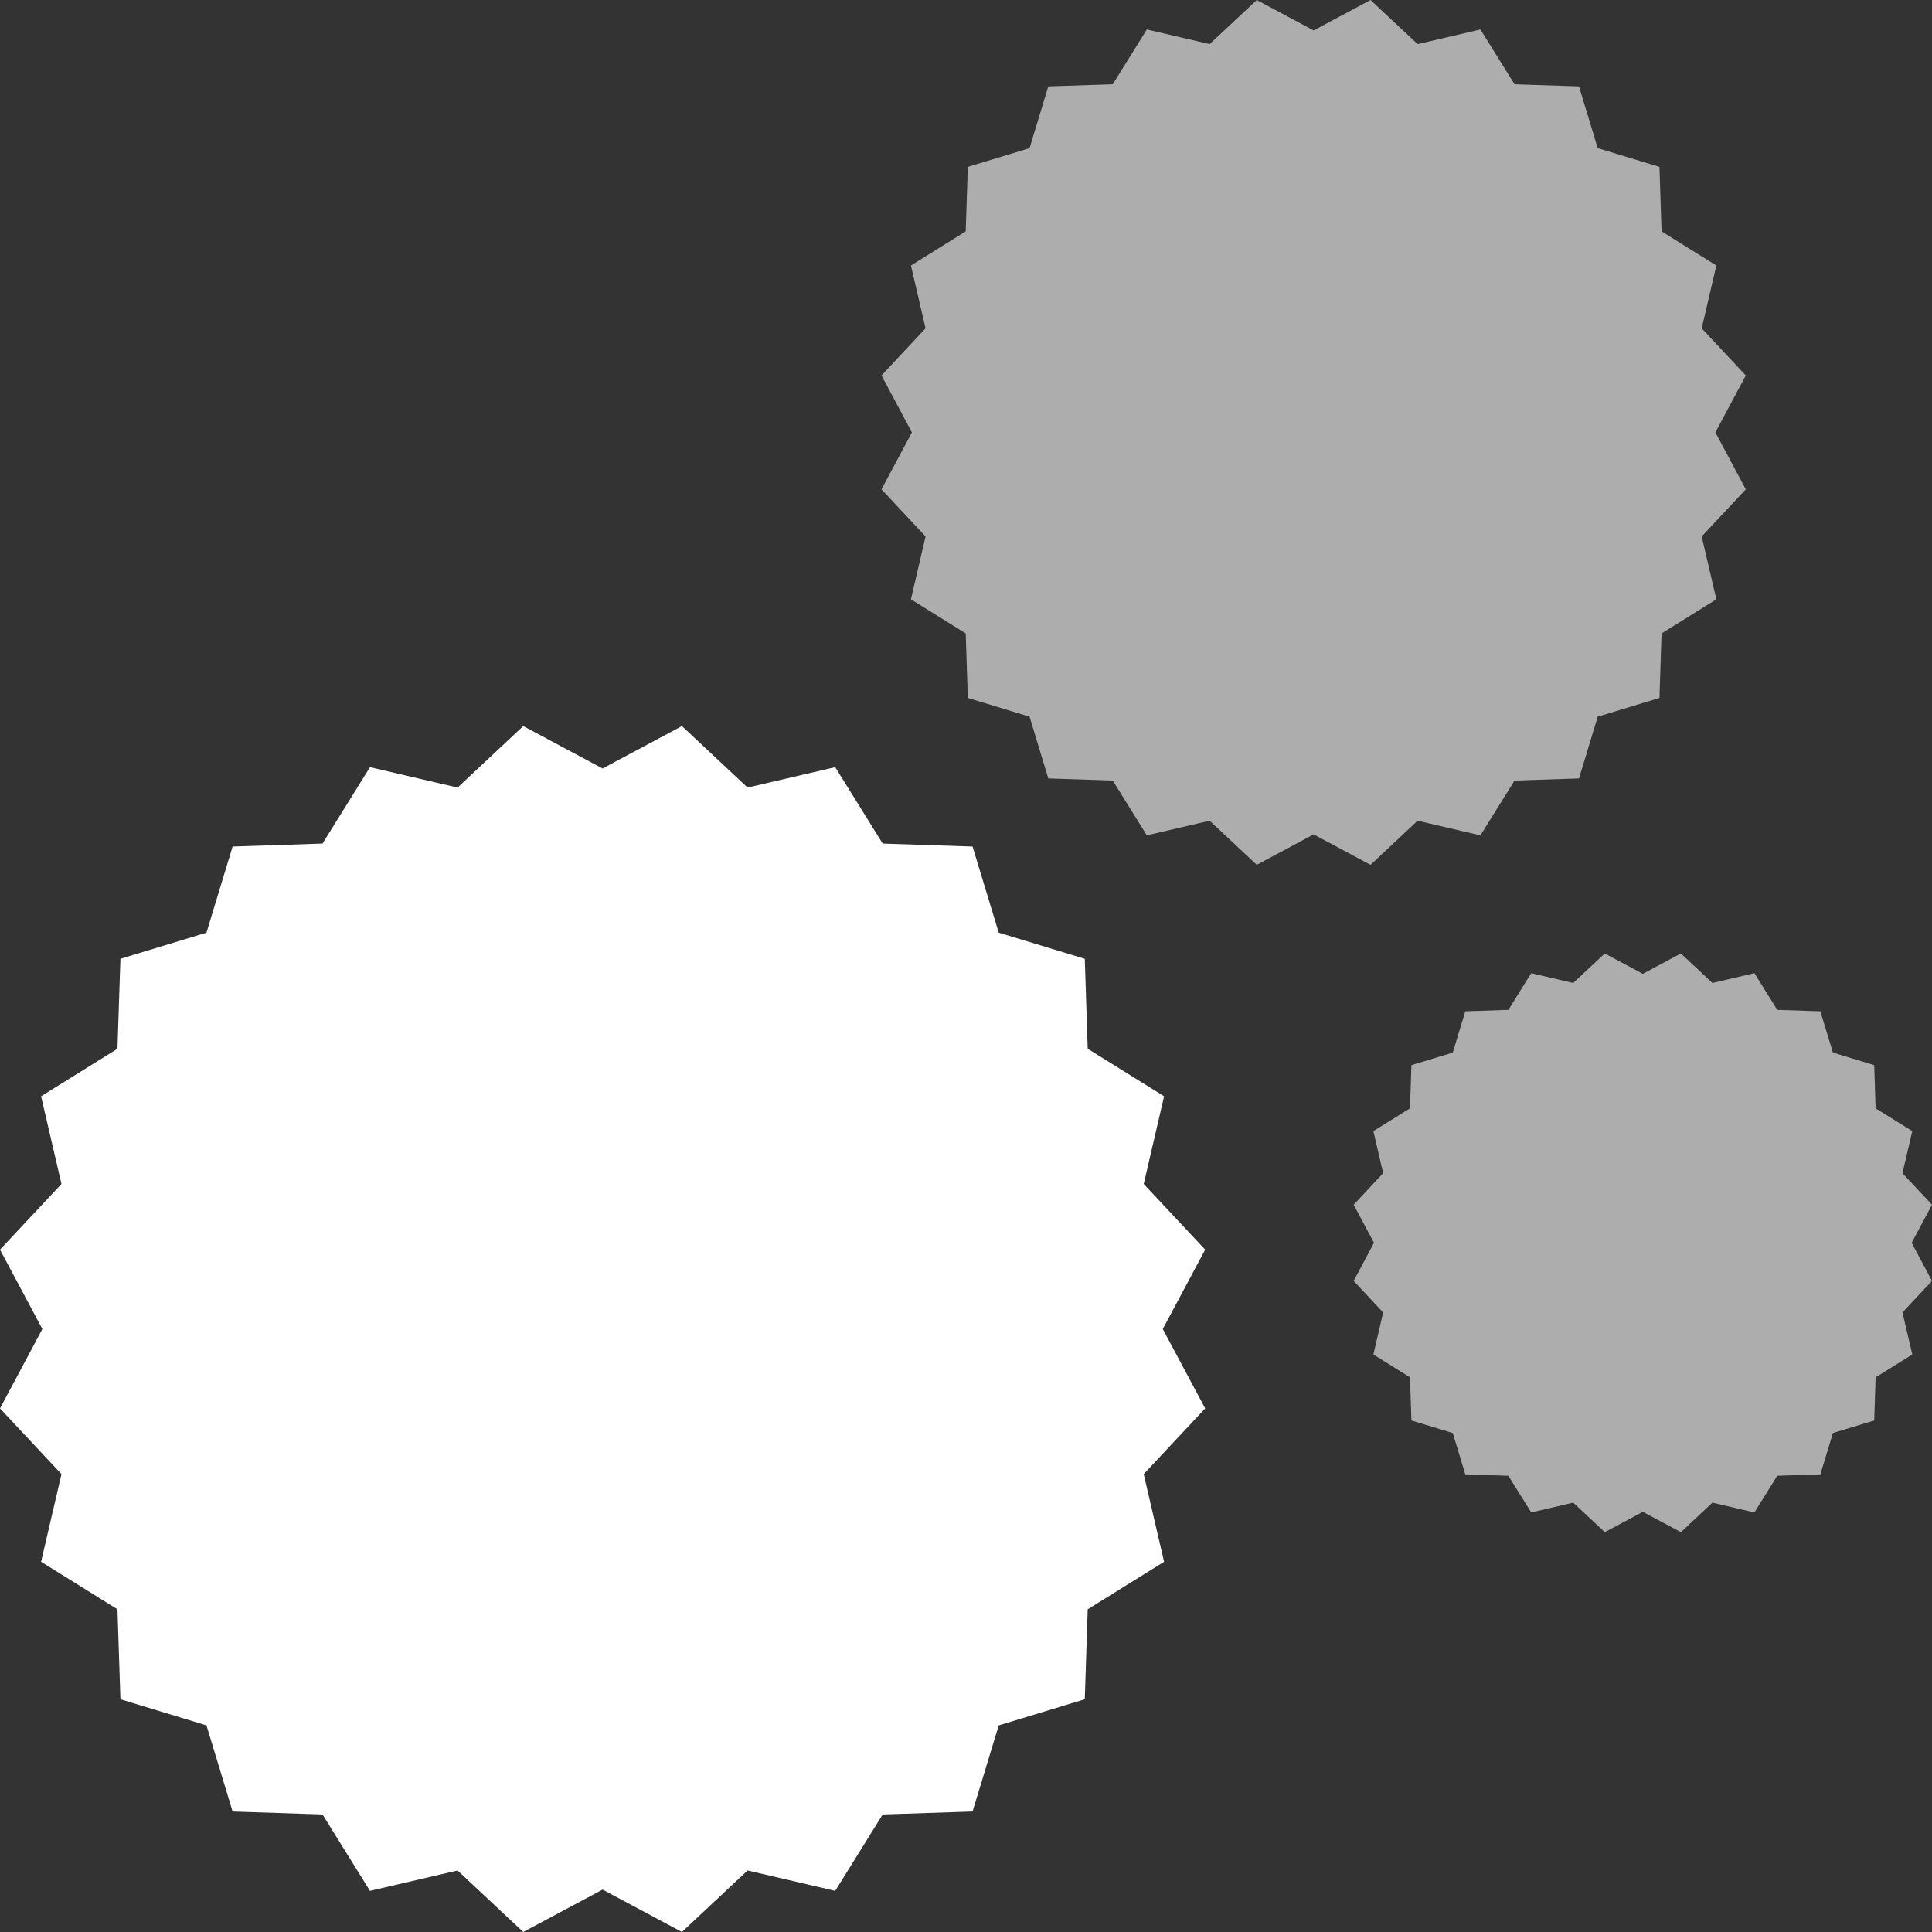
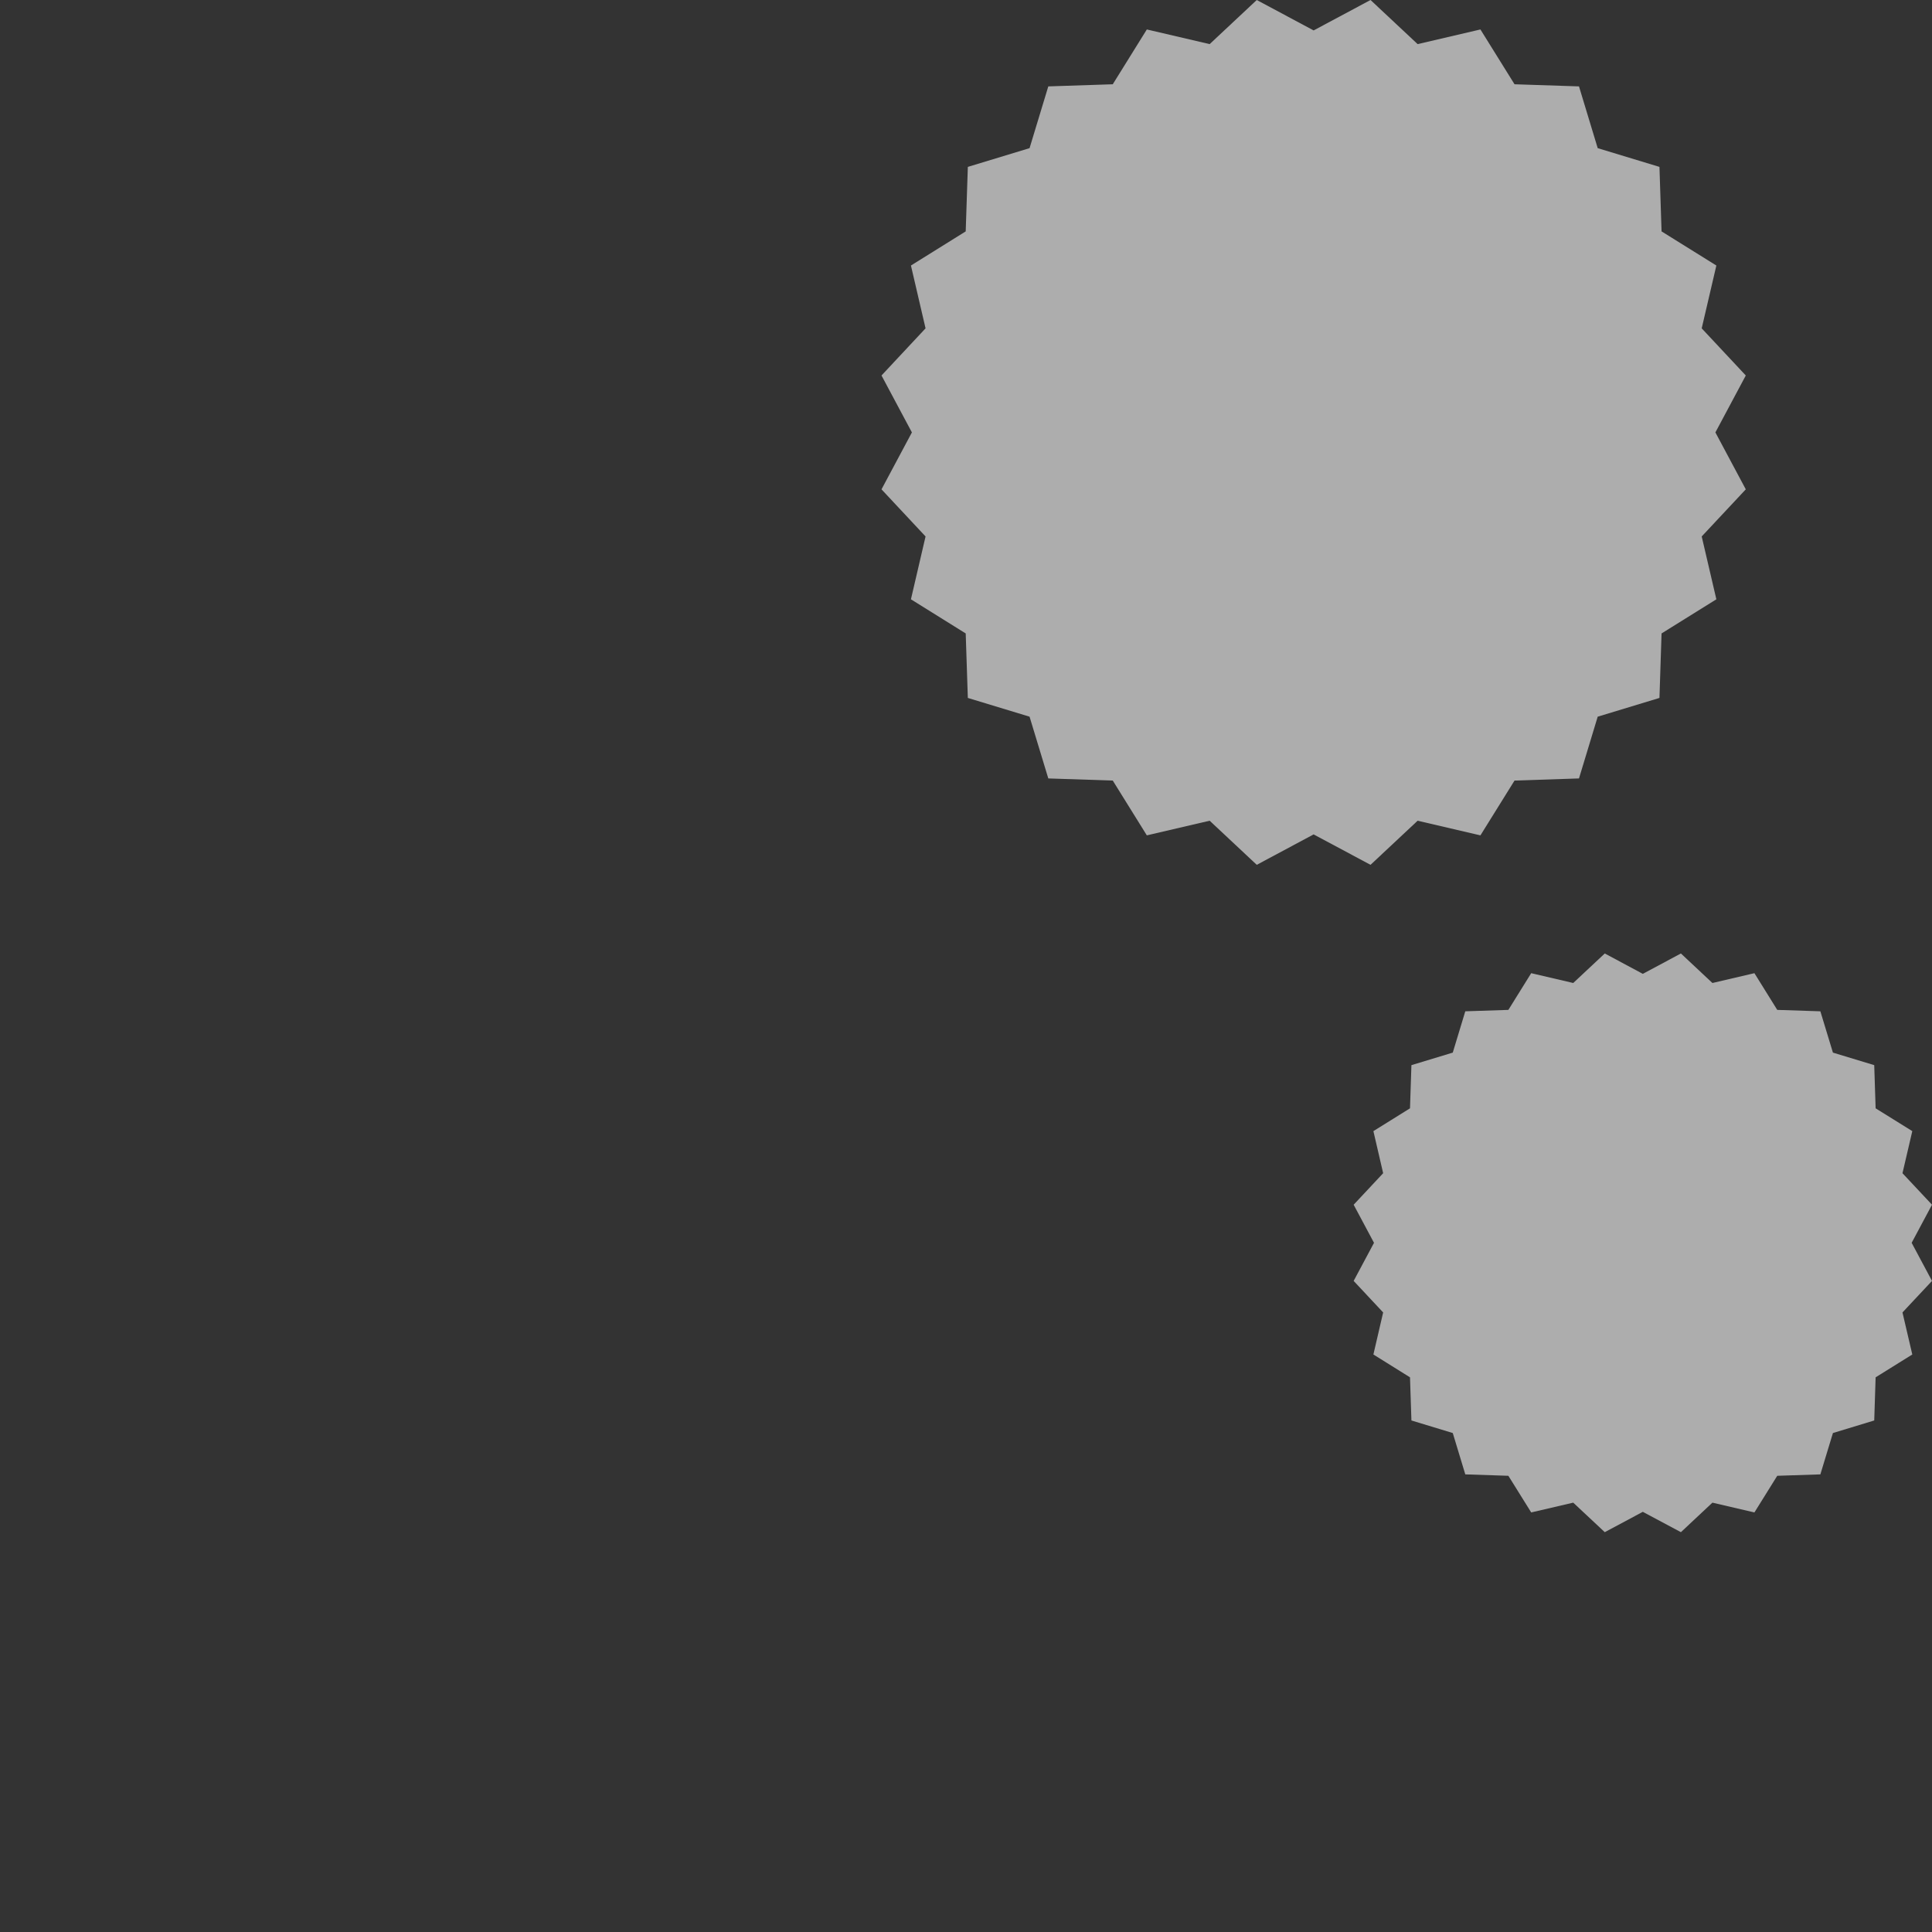
<svg xmlns="http://www.w3.org/2000/svg" width="60" height="60" viewBox="0 0 60 60" fill="none">
  <rect x="0" y="0" width="60" height="60" fill="#333333" stroke="none" />
-   <path d="M18.714 23.866L21.178 22.549L23.217 24.459L25.938 23.825L27.413 26.198L30.204 26.29L31.016 28.965L33.689 29.777L33.78 32.57L36.152 34.046L35.519 36.769L37.428 38.809L36.111 41.274L37.428 43.74L35.519 45.78L36.152 48.502L33.78 49.978L33.689 52.772L31.016 53.584L30.204 56.258L27.413 56.35L25.938 58.723L23.217 58.09L21.178 60L18.714 58.683L16.25 60L14.211 58.09L11.49 58.723L10.016 56.35L7.224 56.258L6.412 53.584L3.74 52.772L3.648 49.978L1.276 48.502L1.909 45.78L0 43.74L1.316 41.274L0 38.809L1.909 36.769L1.276 34.046L3.648 32.57L3.74 29.777L6.412 28.965L7.224 26.29L10.016 26.198L11.49 23.825L14.211 24.459L16.25 22.549L18.714 23.866Z" fill="white" />
  <path opacity="0.6" d="M51.019 30.244L52.202 29.611L53.181 30.528L54.485 30.223L55.194 31.363L56.533 31.407L56.923 32.69L58.206 33.079L58.249 34.42L59.388 35.128L59.083 36.435L60 37.414L59.368 38.597L60 39.78L59.083 40.759L59.388 42.065L58.249 42.774L58.206 44.114L56.923 44.504L56.533 45.788L55.194 45.832L54.485 46.97L53.181 46.666L52.202 47.583L51.019 46.951L49.838 47.583L48.858 46.666L47.553 46.97L46.844 45.832L45.506 45.788L45.117 44.504L43.833 44.114L43.789 42.774L42.652 42.065L42.955 40.759L42.039 39.78L42.671 38.597L42.039 37.414L42.955 36.435L42.652 35.128L43.789 34.42L43.833 33.079L45.117 32.69L45.506 31.407L46.844 31.363L47.553 30.223L48.858 30.528L49.838 29.611L51.019 30.244Z" fill="white" />
  <path opacity="0.6" d="M40.796 0.945L42.563 0L44.026 1.37L45.976 0.915L47.035 2.617L49.037 2.683L49.618 4.601L51.536 5.183L51.601 7.186L53.303 8.246L52.848 10.197L54.217 11.661L53.273 13.429L54.217 15.197L52.848 16.66L53.303 18.612L51.601 19.672L51.536 21.675L49.618 22.257L49.037 24.175L47.035 24.241L45.976 25.943L44.026 25.488L42.563 26.858L40.796 25.913L39.03 26.858L37.567 25.488L35.616 25.943L34.558 24.241L32.556 24.175L31.974 22.257L30.057 21.675L29.991 19.672L28.29 18.612L28.744 16.66L27.376 15.197L28.32 13.429L27.376 11.661L28.744 10.197L28.29 8.246L29.991 7.186L30.057 5.183L31.974 4.601L32.556 2.683L34.558 2.617L35.616 0.915L37.567 1.37L39.03 0L40.796 0.945Z" fill="white" />
</svg>